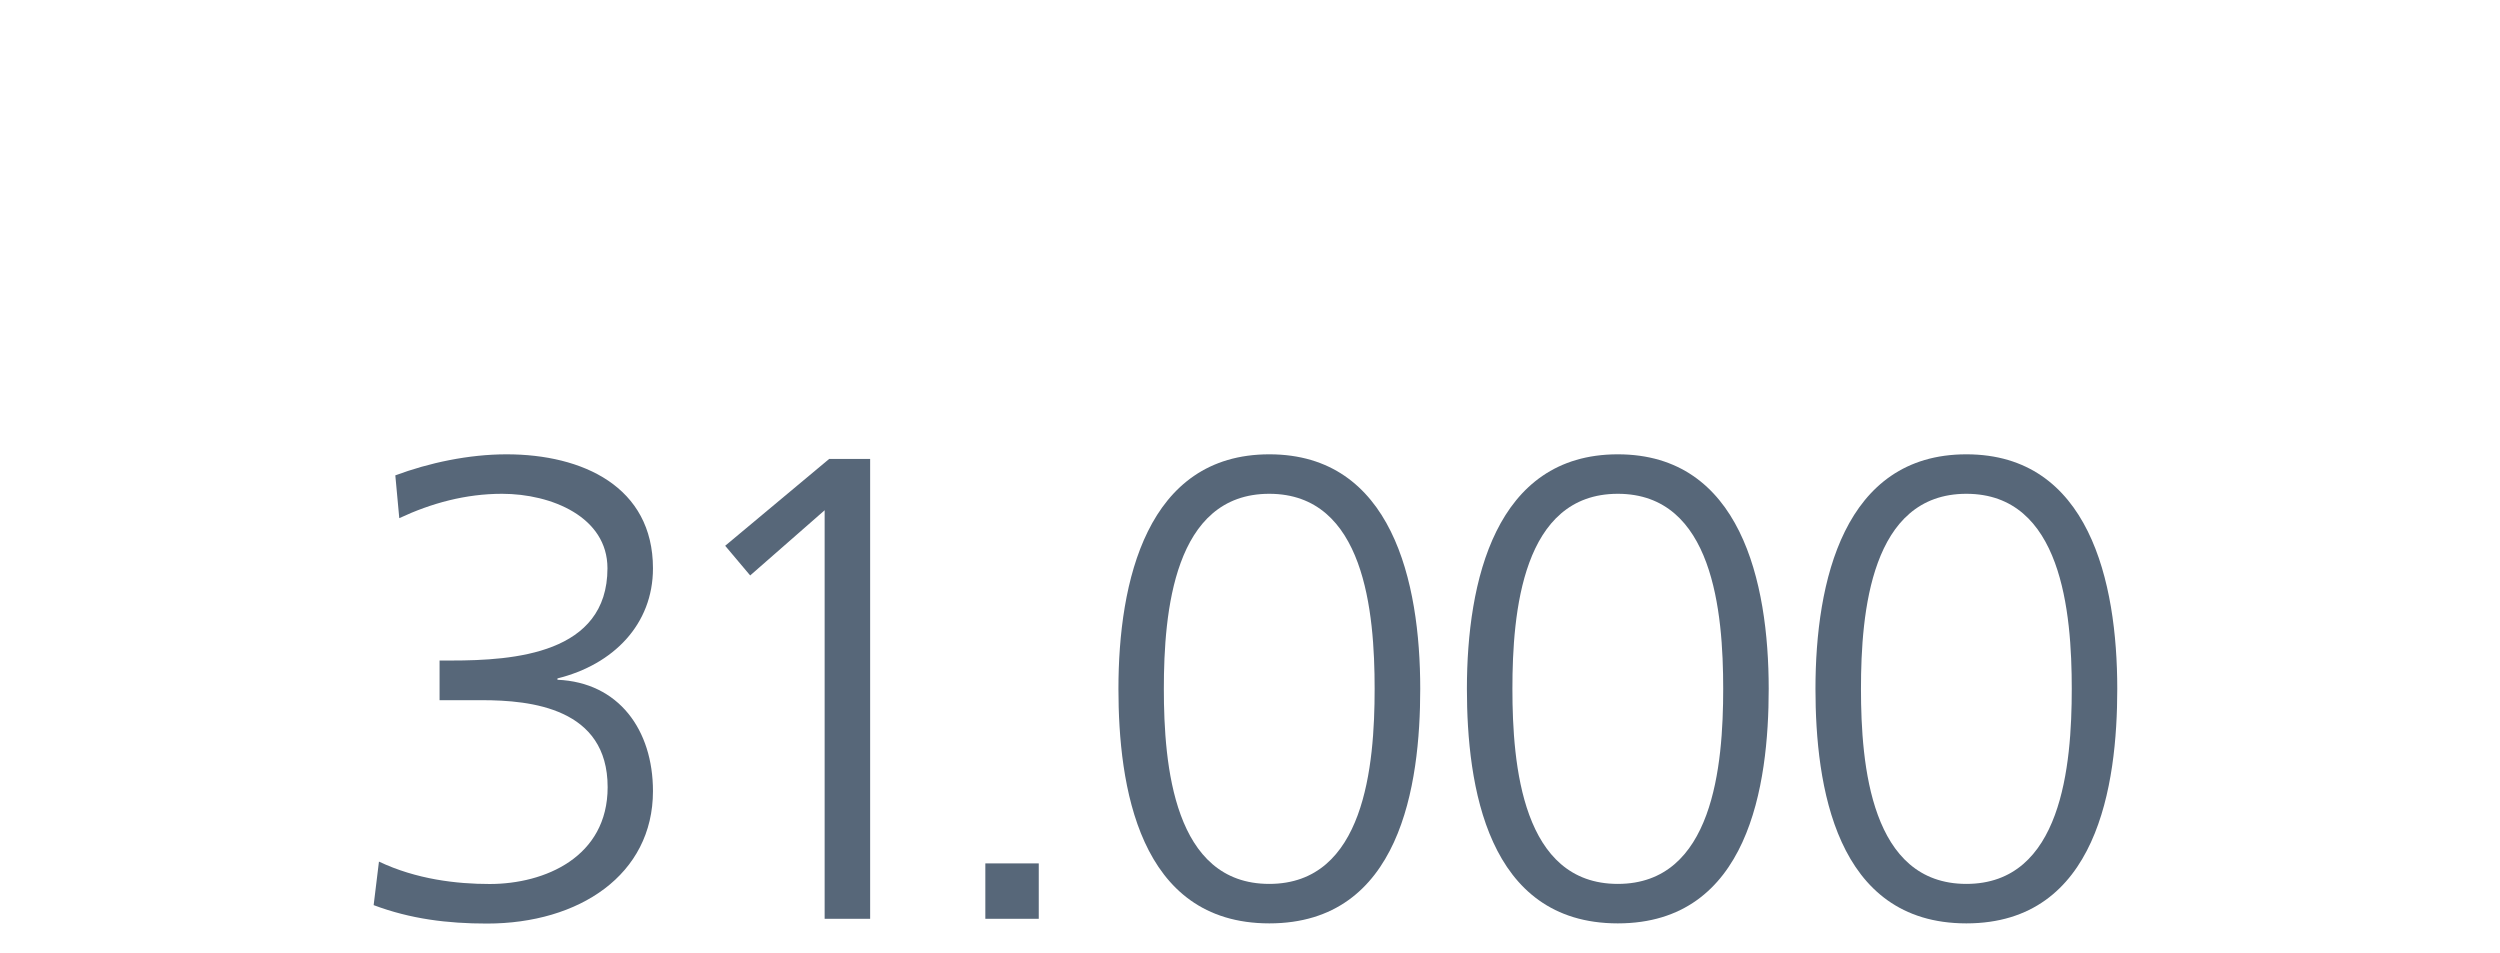
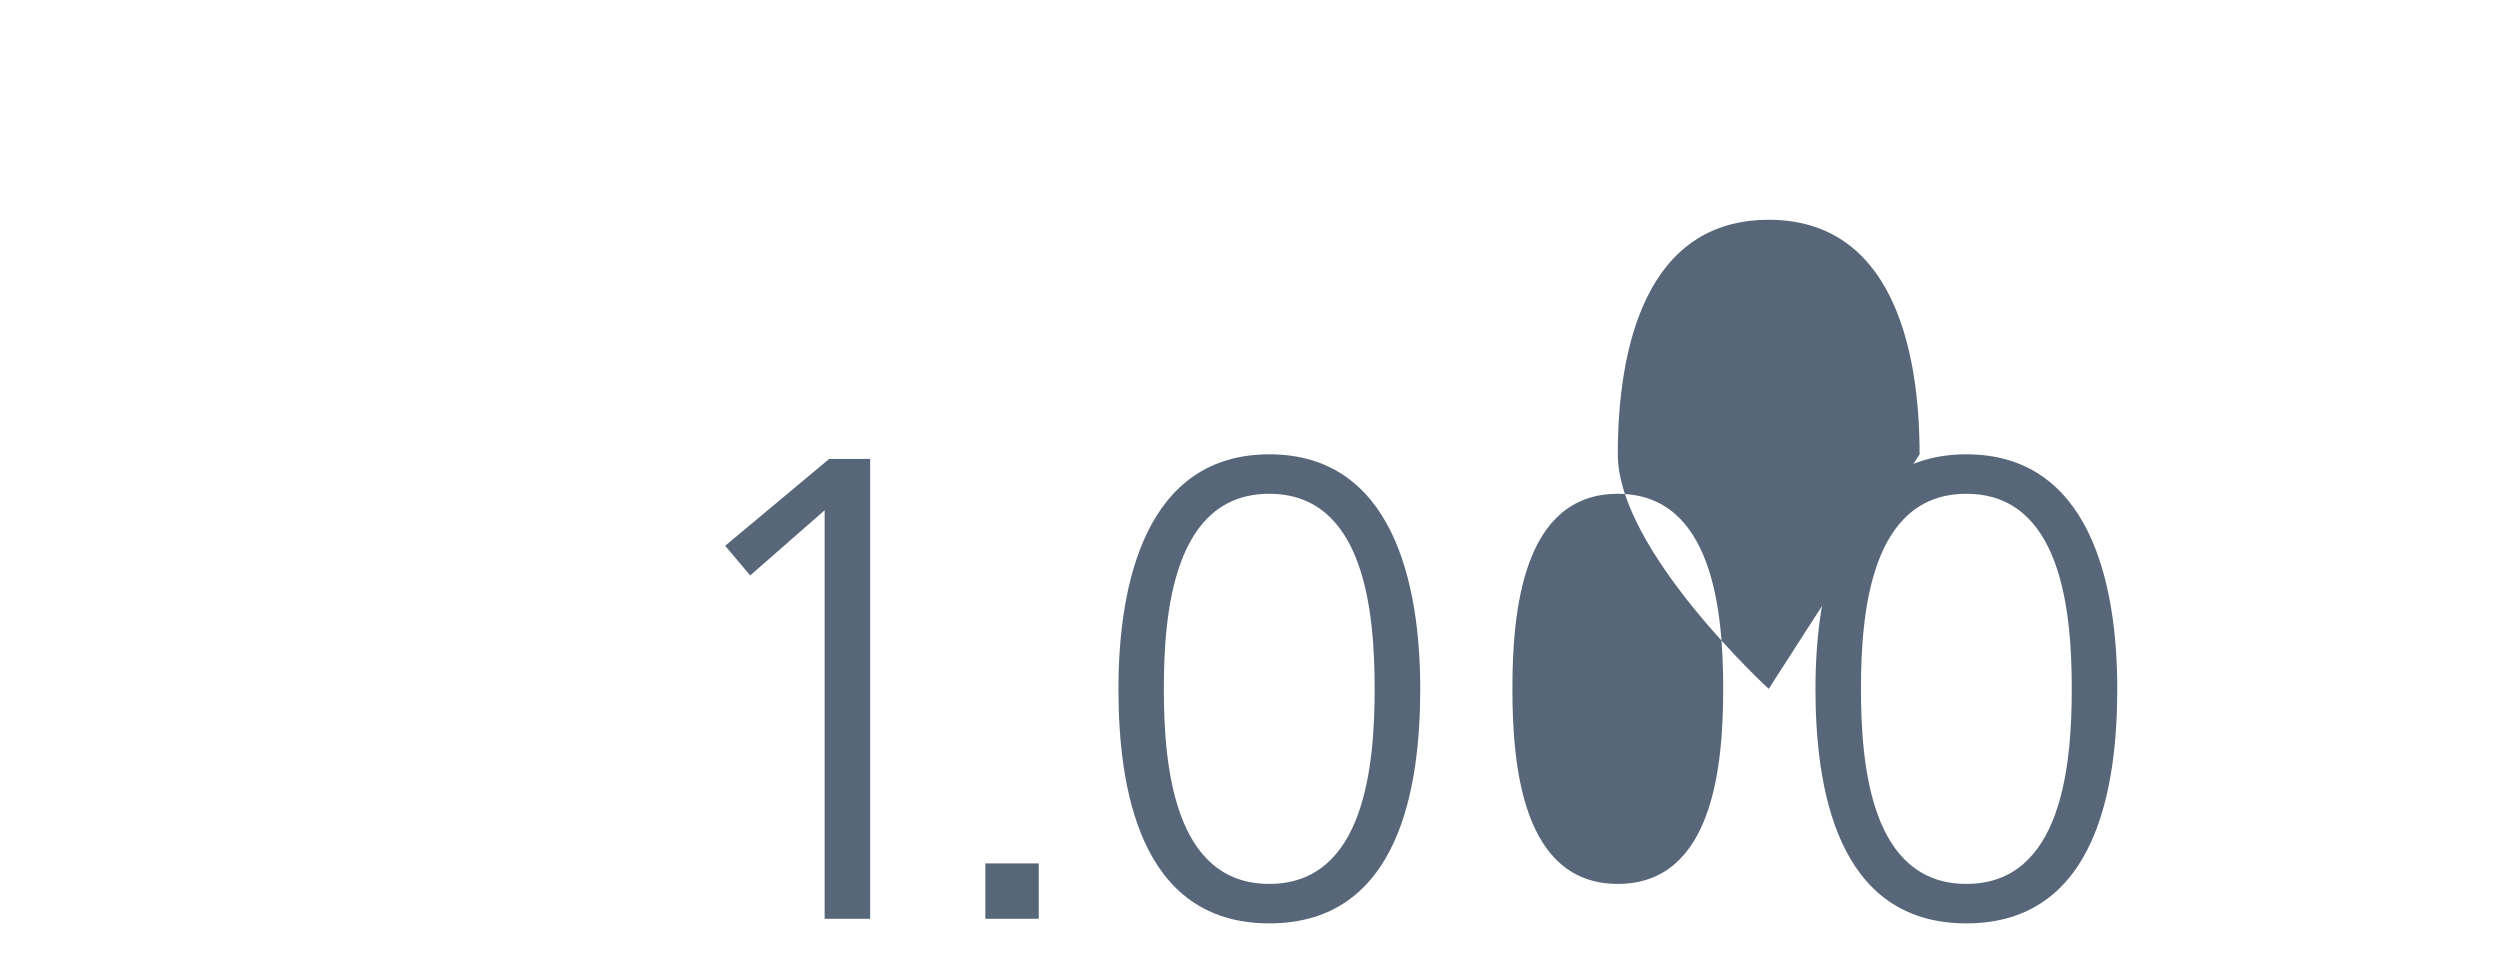
<svg xmlns="http://www.w3.org/2000/svg" id="b" data-name="Ebene 2" viewBox="0 0 278 106">
  <g id="c" data-name="Ebene 1">
-     <rect width="278" height="106" fill="#fff" />
-     <path d="M48.86,73.45h1.32c6.96,0,17.37-.73,17.37-10.26,0-5.71-6.23-8.28-11.72-8.28-4.03,0-7.84,1.03-11.43,2.71l-.44-4.76c3.74-1.39,8.13-2.34,12.38-2.34,8.43,0,16.27,3.59,16.27,12.68,0,6.23-4.4,10.7-10.62,12.24v.15c6.81.29,10.62,5.57,10.62,12.38,0,9.31-8.21,14.73-18.46,14.73-4.4,0-8.5-.51-12.6-2.05l.59-4.84c4.18,1.98,8.65,2.49,12.31,2.49,6.15,0,13.12-3,13.12-10.77,0-8.79-8.5-9.67-14-9.67h-4.69v-4.4Z" fill="#576779" />
    <path d="M92.22,51.03h4.54v51.14h-5.06v-45.43l-8.28,7.25-2.78-3.3,11.58-9.67Z" fill="#576779" />
    <path d="M109.57,96.01h5.94v6.16h-5.94v-6.16Z" fill="#576779" />
    <path d="M157.93,76.6c0,10.7-2.2,26.08-16.78,26.08s-16.78-15.39-16.78-26.08c0-11.94,3.15-26.08,16.78-26.08s16.78,14.14,16.78,26.08ZM129.42,76.6c0,8.5,1.1,21.69,11.72,21.69s11.72-13.19,11.72-21.69-1.1-21.69-11.72-21.69-11.72,13.19-11.72,21.69Z" fill="#576779" />
-     <path d="M196.68,76.6c0,10.7-2.2,26.08-16.78,26.08s-16.78-15.39-16.78-26.08c0-11.94,3.15-26.08,16.78-26.08s16.78,14.14,16.78,26.08ZM168.18,76.6c0,8.5,1.1,21.69,11.72,21.69s11.72-13.19,11.72-21.69-1.1-21.69-11.72-21.69-11.72,13.19-11.72,21.69Z" fill="#576779" />
+     <path d="M196.68,76.6s-16.78-15.39-16.78-26.08c0-11.94,3.15-26.08,16.78-26.08s16.78,14.14,16.78,26.08ZM168.18,76.6c0,8.5,1.1,21.69,11.72,21.69s11.72-13.19,11.72-21.69-1.1-21.69-11.72-21.69-11.72,13.19-11.72,21.69Z" fill="#576779" />
    <path d="M235.44,76.6c0,10.7-2.2,26.08-16.78,26.08s-16.78-15.39-16.78-26.08c0-11.94,3.15-26.08,16.78-26.08s16.78,14.14,16.78,26.08ZM206.94,76.6c0,8.5,1.1,21.69,11.72,21.69s11.72-13.19,11.72-21.69-1.1-21.69-11.72-21.69-11.72,13.19-11.72,21.69Z" fill="#576779" />
  </g>
</svg>